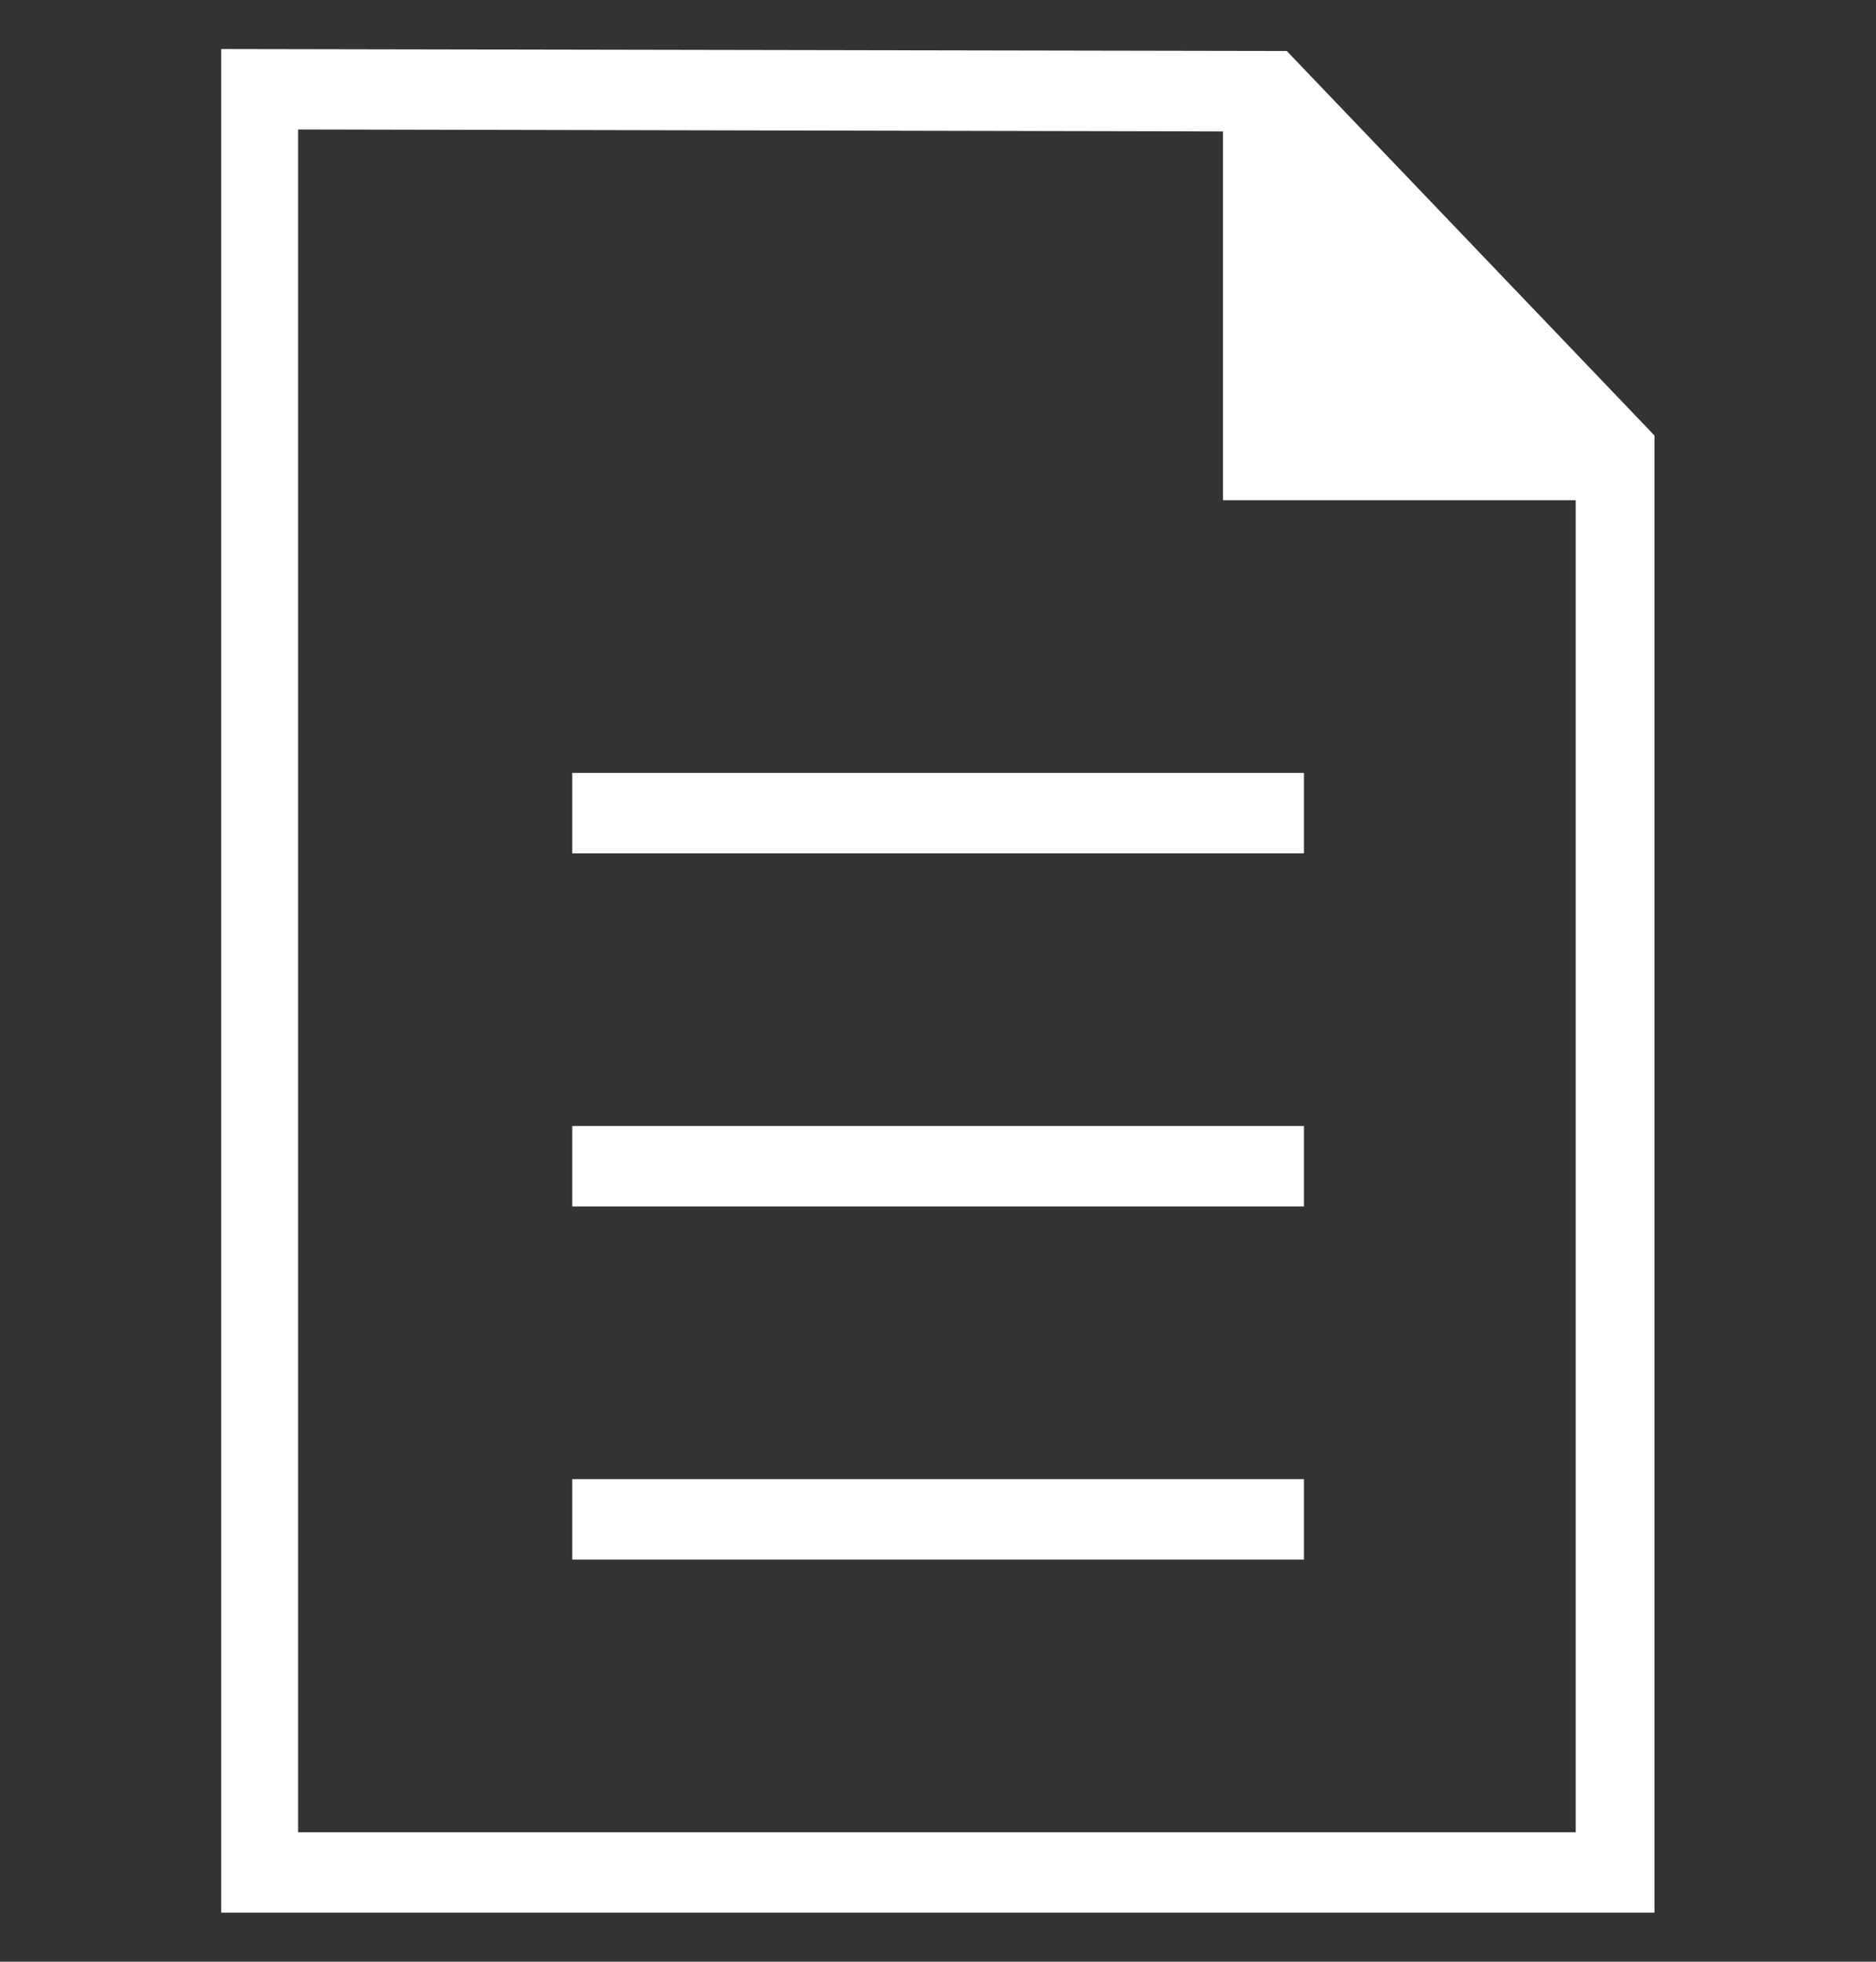
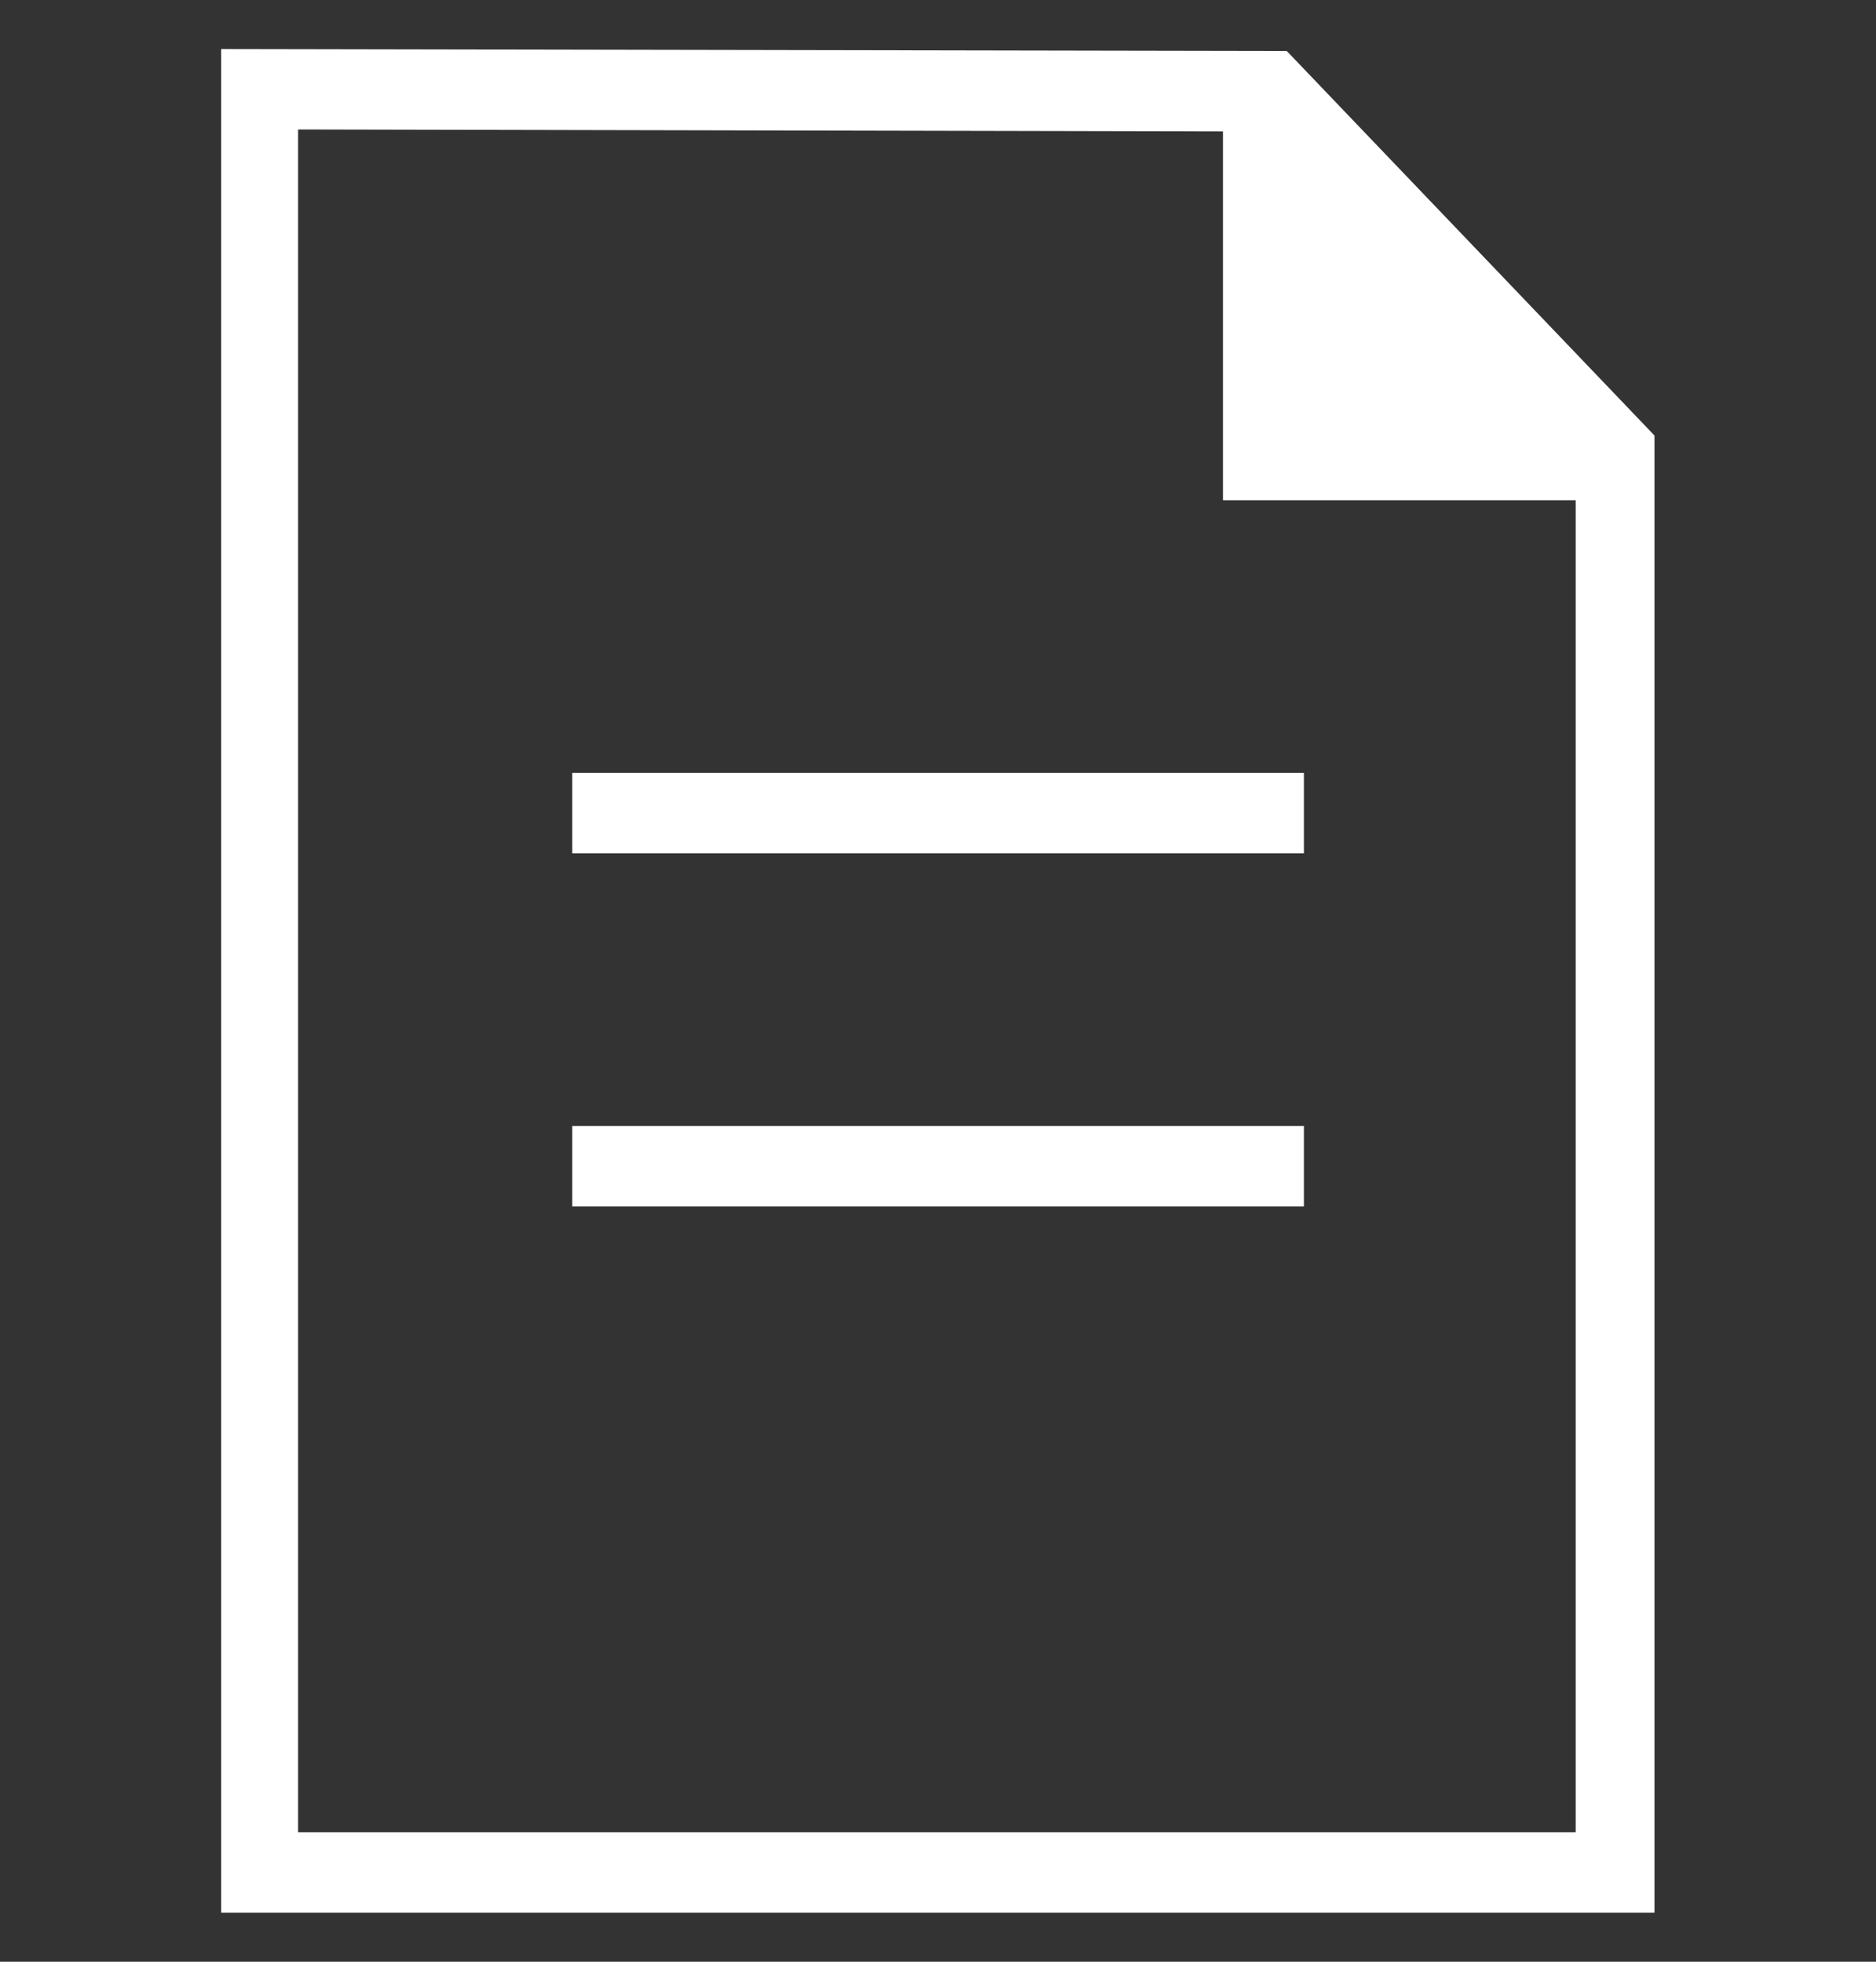
<svg xmlns="http://www.w3.org/2000/svg" width="22" height="23" viewBox="0 0 22 23" fill="none">
  <rect x="0" y="0" width="22" height="23" fill="#333333" stroke="none" />
  <path d="M6.711 13.202H15.291V14.145H6.711V13.202Z" fill="white" />
  <path d="M6.711 9.062H15.291V10.005H6.711V9.062Z" fill="white" />
-   <path d="M6.711 17.342H15.291V18.285H6.711V17.342Z" fill="white" />
  <path d="M15.09 0.598L2.594 0.575V22.425H19.402L19.402 5.106L15.09 0.598ZM3.496 21.482V1.518L14.342 1.541V5.865H18.478V21.482L3.496 21.482Z" fill="white" />
</svg>